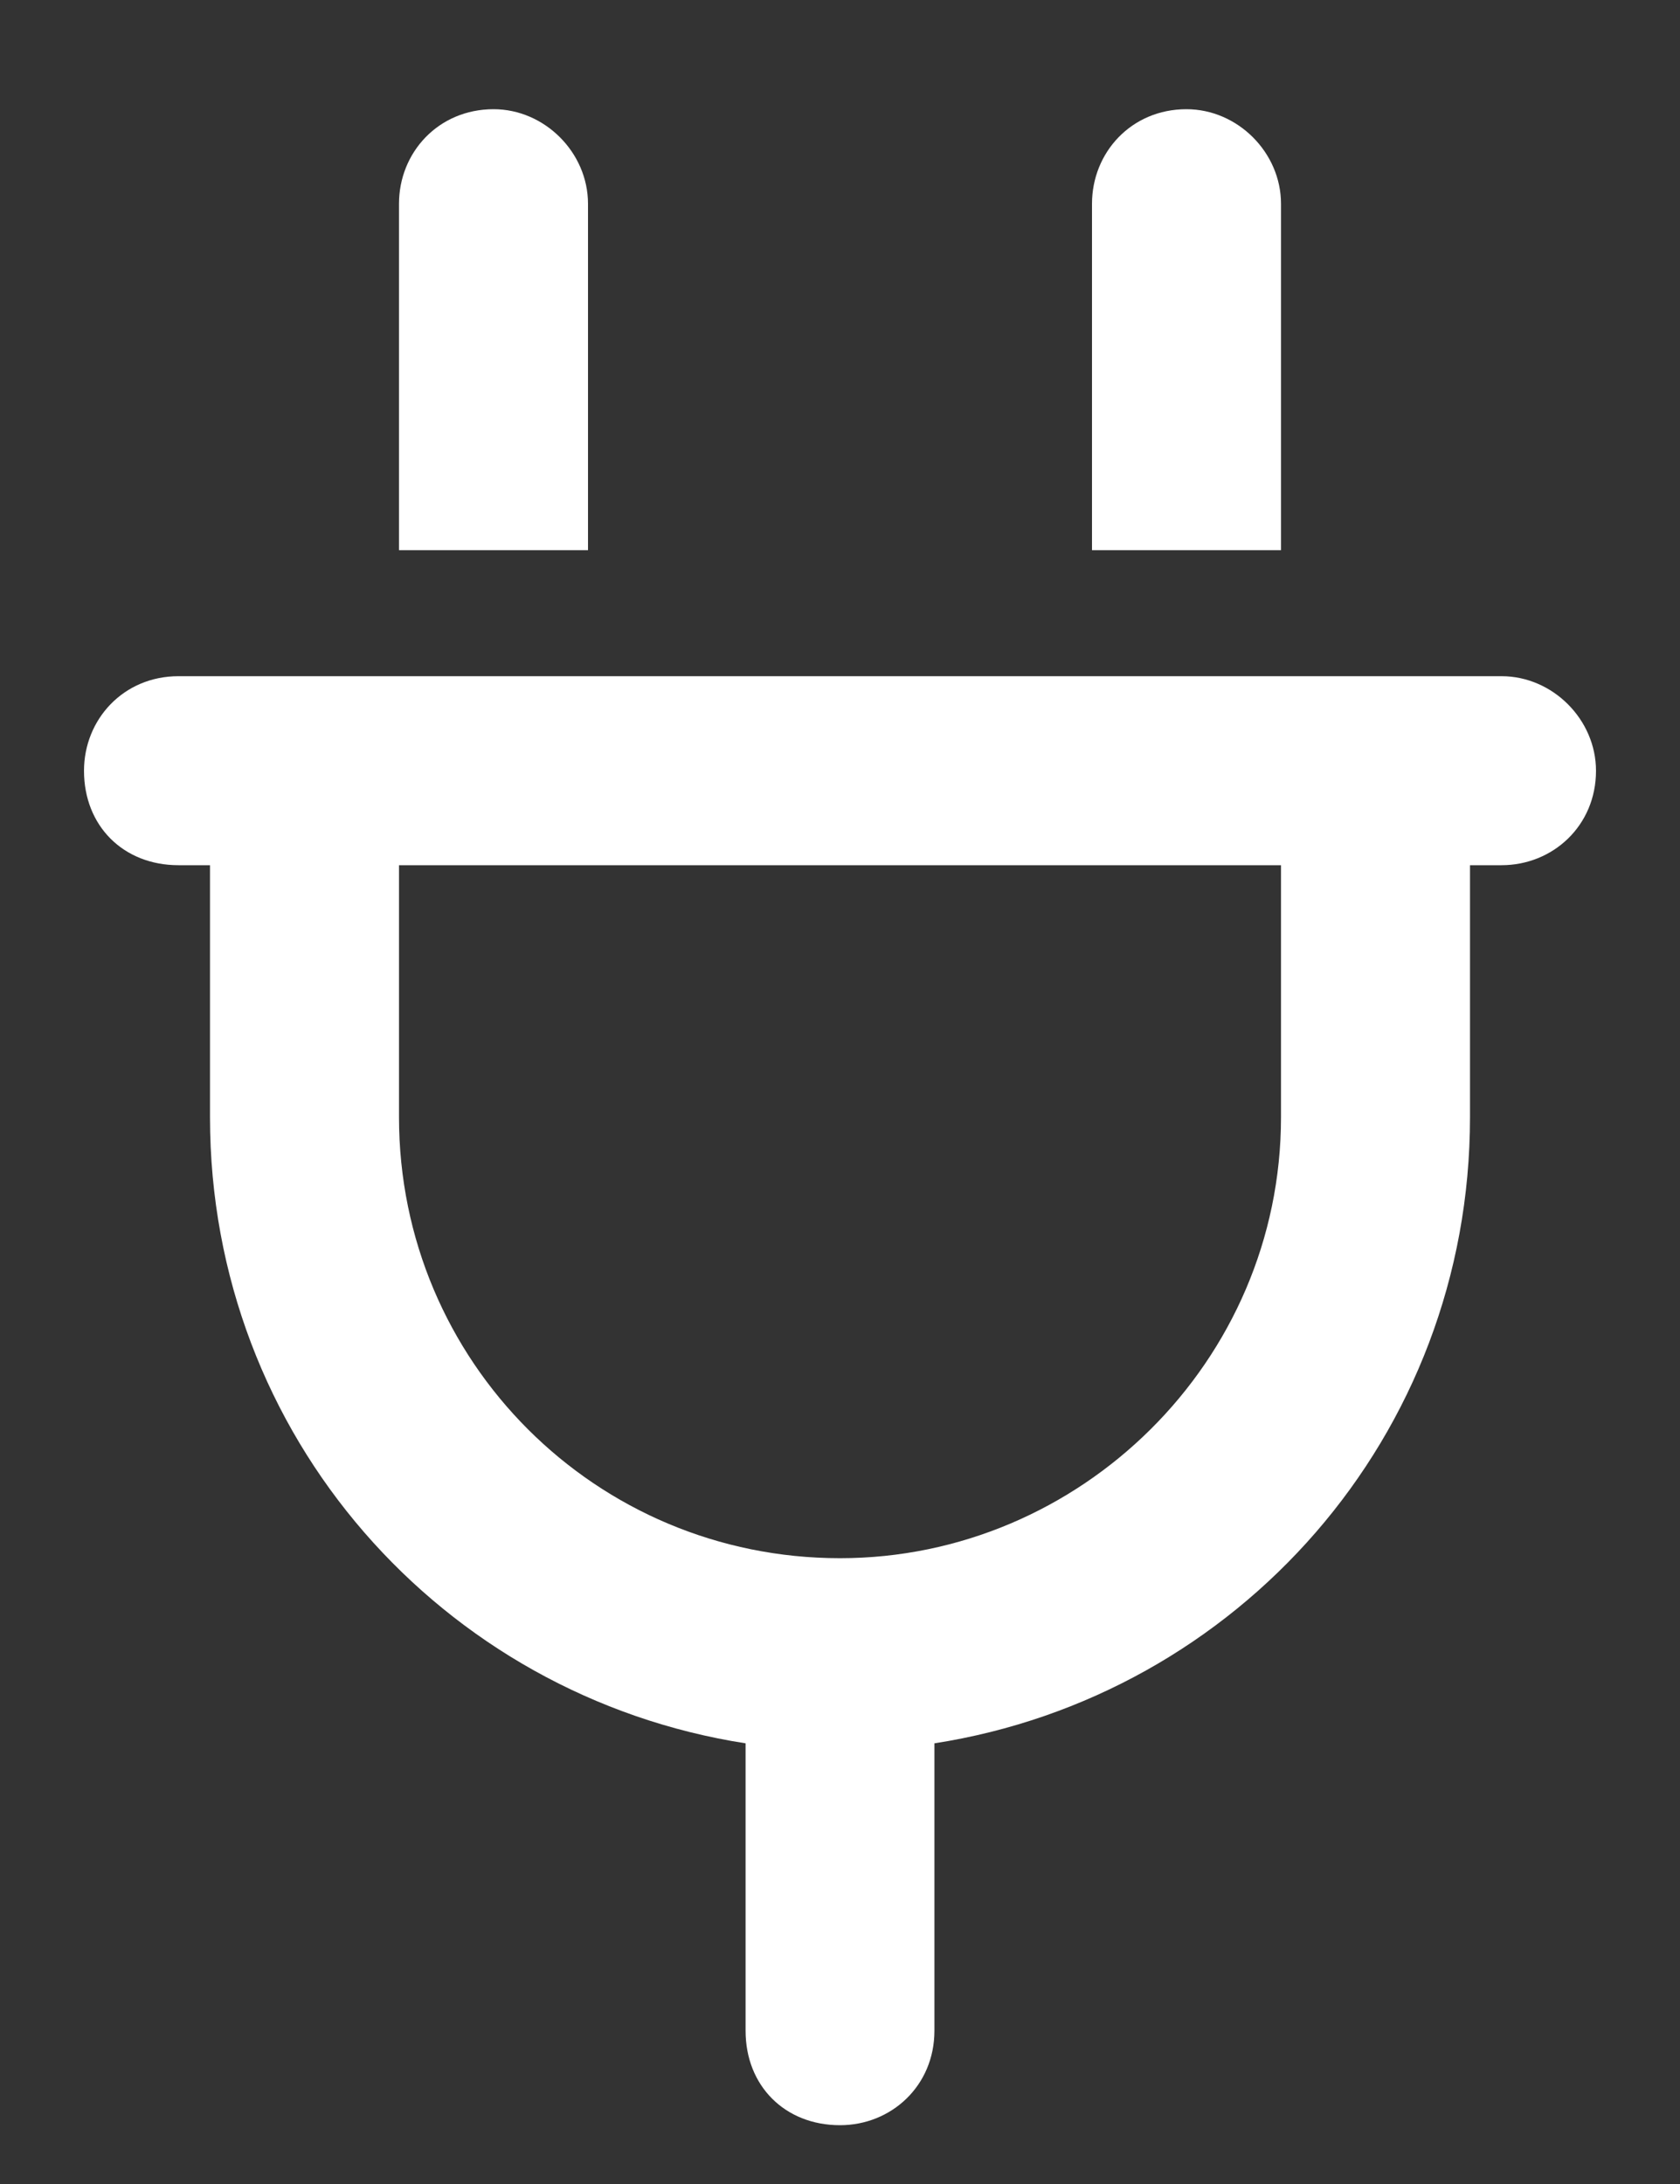
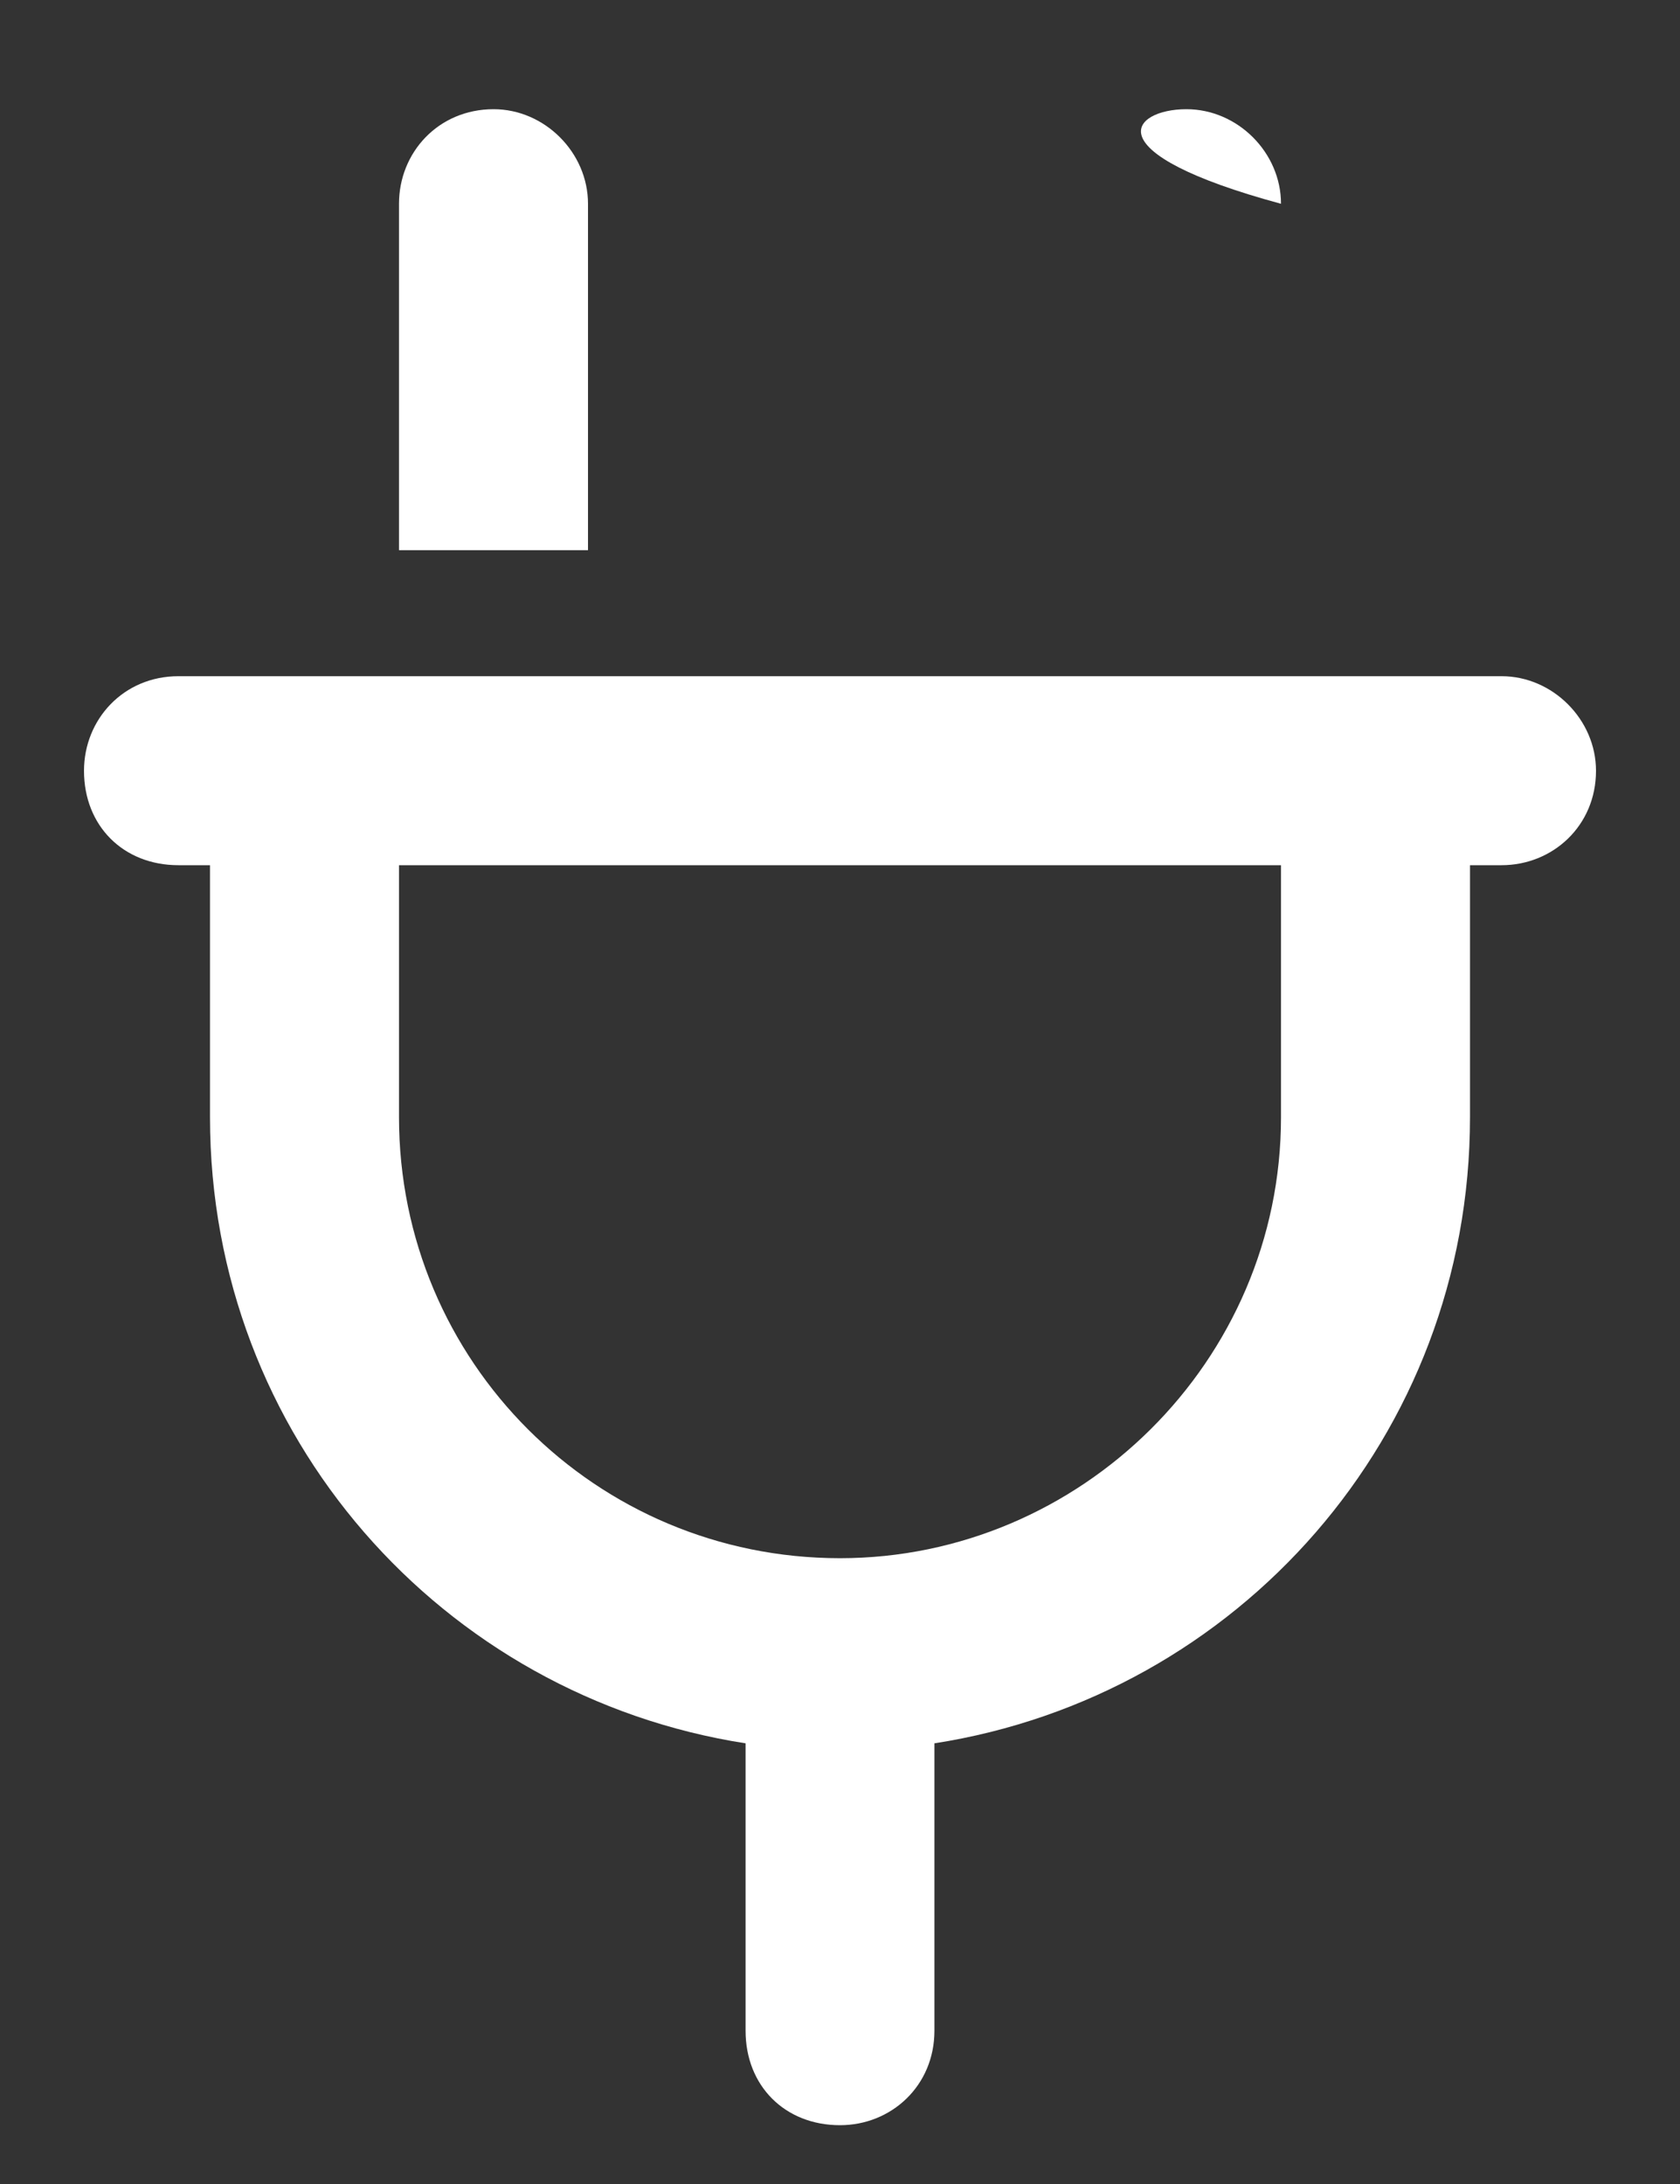
<svg xmlns="http://www.w3.org/2000/svg" width="100%" viewBox="0 0 10 13" fill="none" class="nav_dropdown_icon_svg">
  <rect x="0" y="0" width="10" height="13" fill="#333333" stroke="none" />
-   <path d="M3.5 1.213V3.275H2.375V1.213C2.375 0.908 2.609 0.65 2.938 0.65C3.242 0.65 3.5 0.908 3.5 1.213ZM7.625 1.213V3.275H6.5V1.213C6.5 0.908 6.734 0.65 7.062 0.65C7.367 0.65 7.625 0.908 7.625 1.213ZM1.062 4.025H1.25H2.375H7.625H8.75H8.938C9.242 4.025 9.5 4.283 9.5 4.588C9.5 4.916 9.242 5.15 8.938 5.15H8.75V6.65C8.75 8.549 7.367 10.096 5.562 10.377V12.088C5.562 12.416 5.305 12.65 5 12.65C4.672 12.65 4.438 12.416 4.438 12.088V10.377C2.633 10.096 1.25 8.549 1.25 6.65V5.15H1.062C0.734 5.15 0.5 4.916 0.5 4.588C0.5 4.283 0.734 4.025 1.062 4.025ZM5 9.275C6.43 9.275 7.625 8.104 7.625 6.65V5.15H2.375V6.65C2.375 8.104 3.547 9.275 5 9.275Z" fill="#ffffff" />
+   <path d="M3.5 1.213V3.275H2.375V1.213C2.375 0.908 2.609 0.65 2.938 0.65C3.242 0.65 3.5 0.908 3.5 1.213ZM7.625 1.213V3.275V1.213C6.5 0.908 6.734 0.65 7.062 0.65C7.367 0.65 7.625 0.908 7.625 1.213ZM1.062 4.025H1.25H2.375H7.625H8.75H8.938C9.242 4.025 9.5 4.283 9.5 4.588C9.5 4.916 9.242 5.15 8.938 5.15H8.75V6.65C8.75 8.549 7.367 10.096 5.562 10.377V12.088C5.562 12.416 5.305 12.65 5 12.65C4.672 12.65 4.438 12.416 4.438 12.088V10.377C2.633 10.096 1.25 8.549 1.25 6.65V5.15H1.062C0.734 5.15 0.5 4.916 0.5 4.588C0.5 4.283 0.734 4.025 1.062 4.025ZM5 9.275C6.43 9.275 7.625 8.104 7.625 6.65V5.15H2.375V6.65C2.375 8.104 3.547 9.275 5 9.275Z" fill="#ffffff" />
</svg>